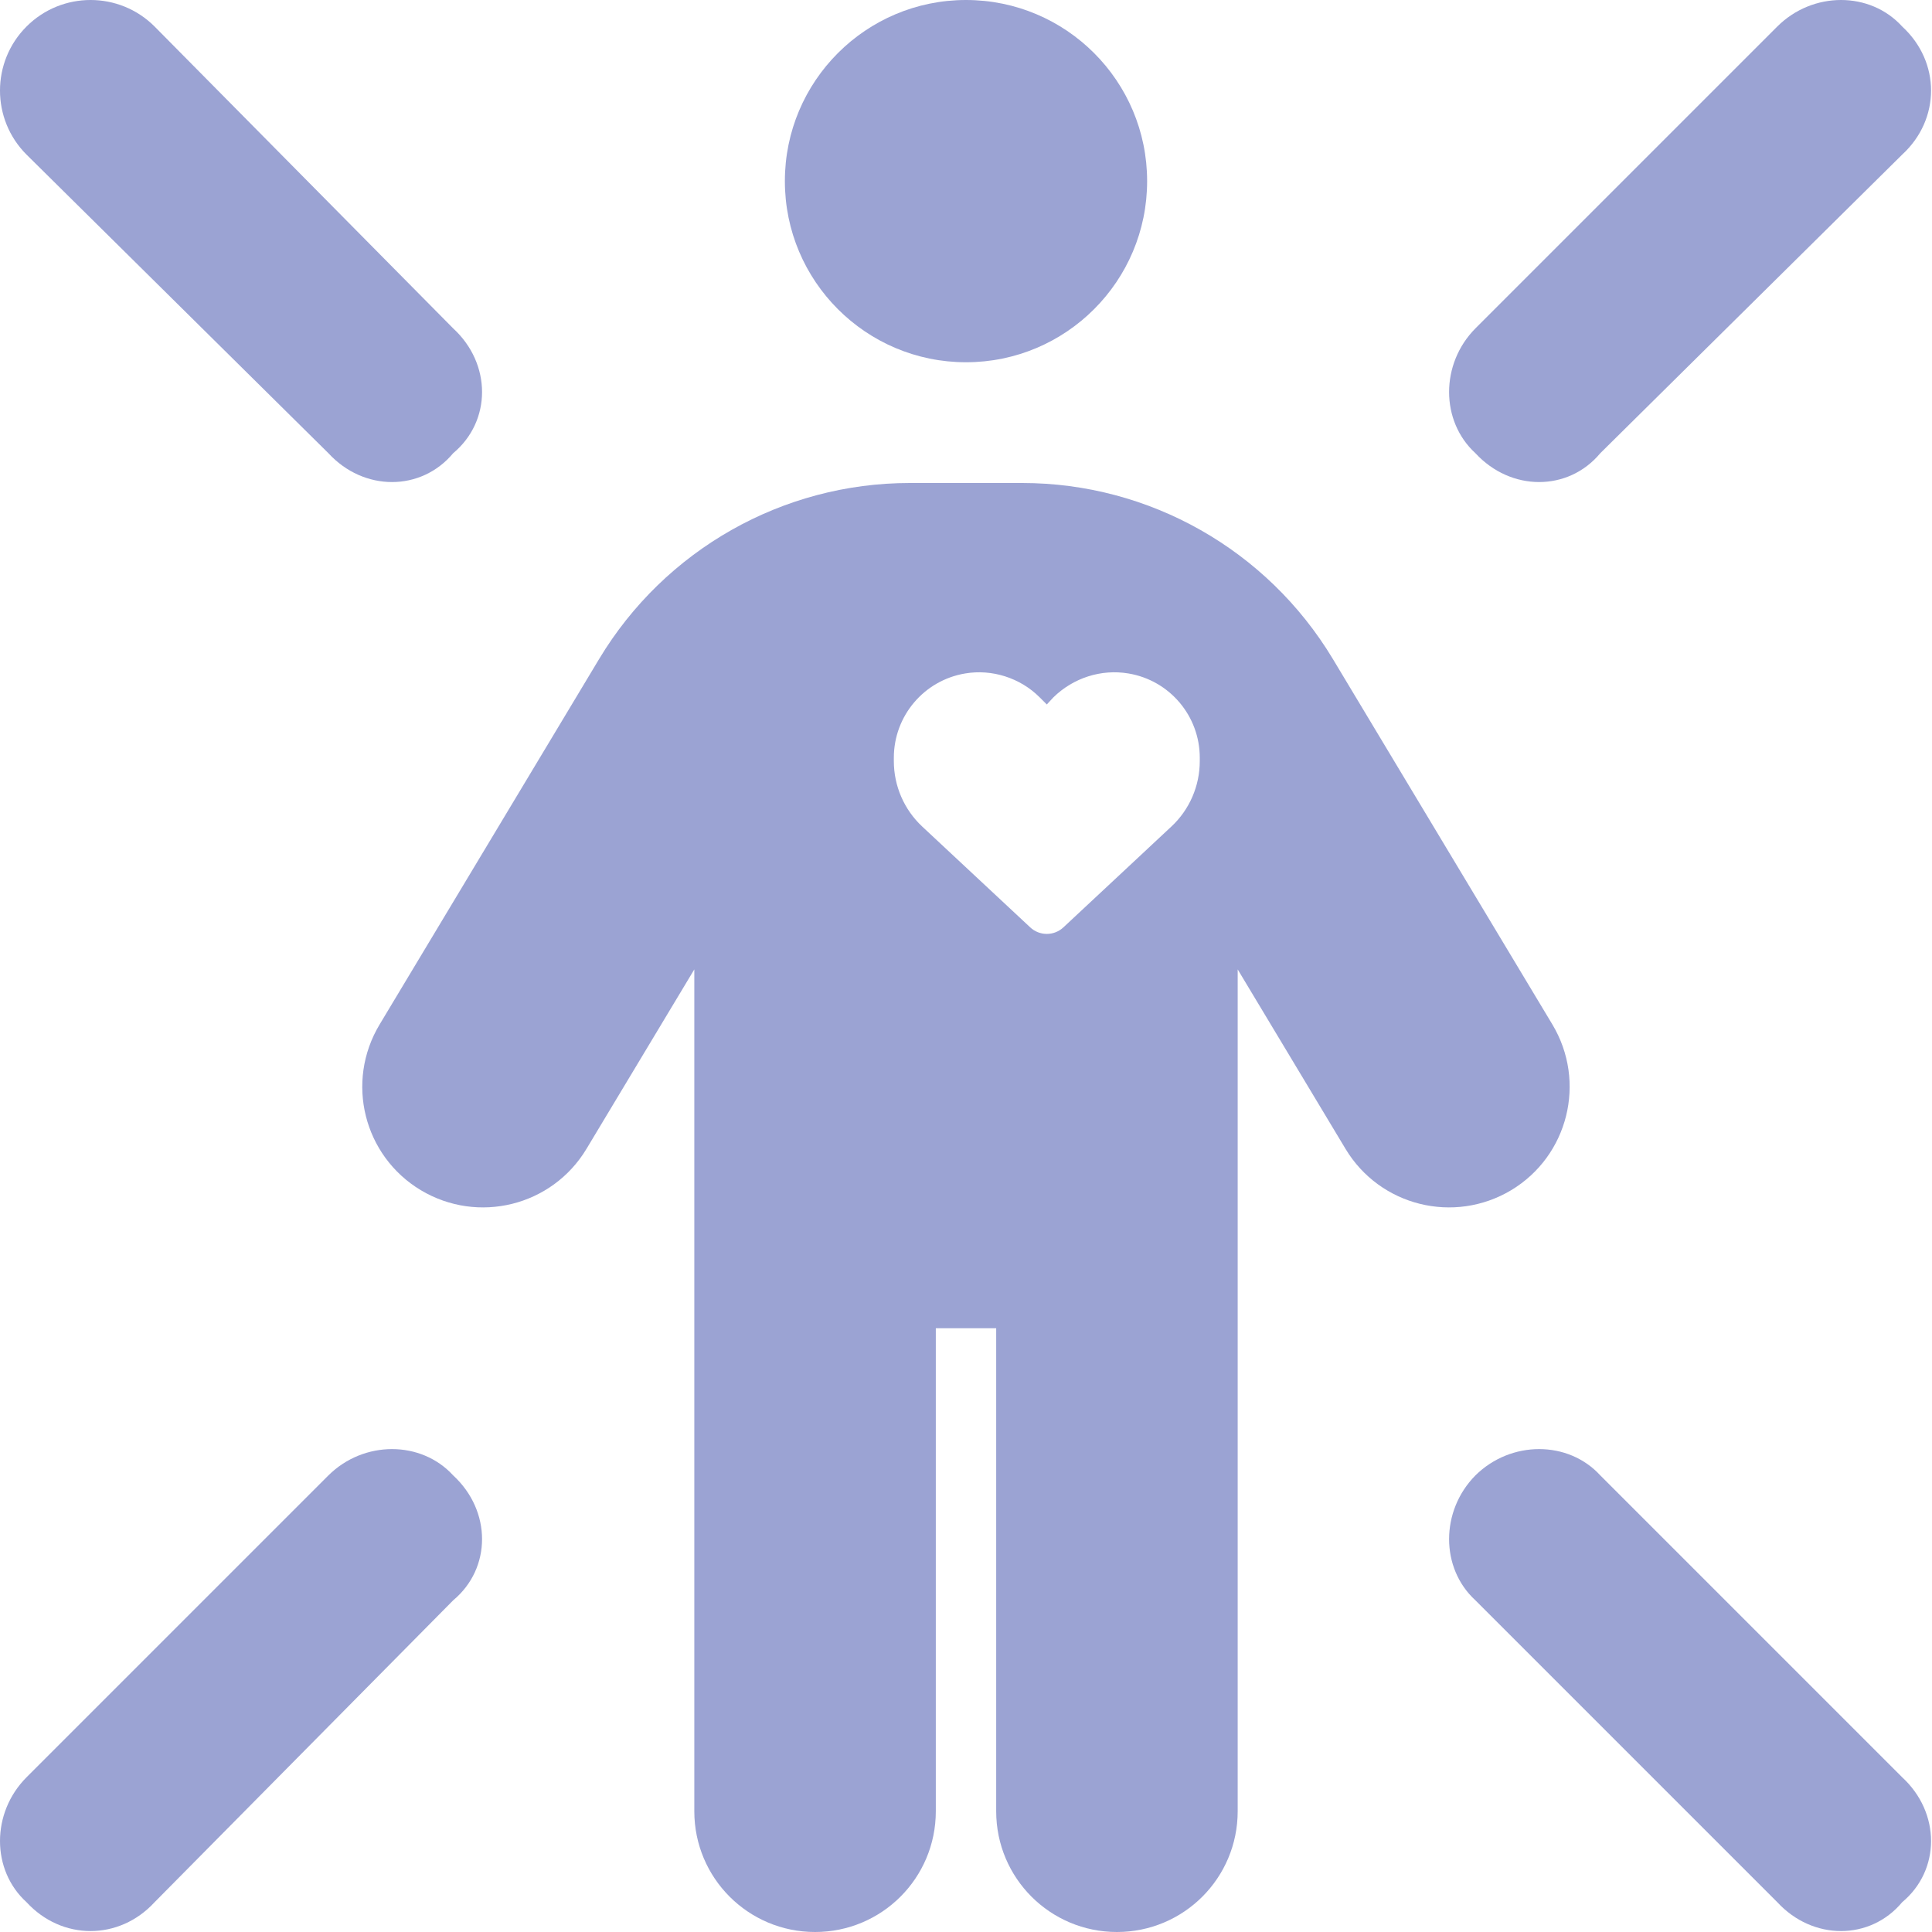
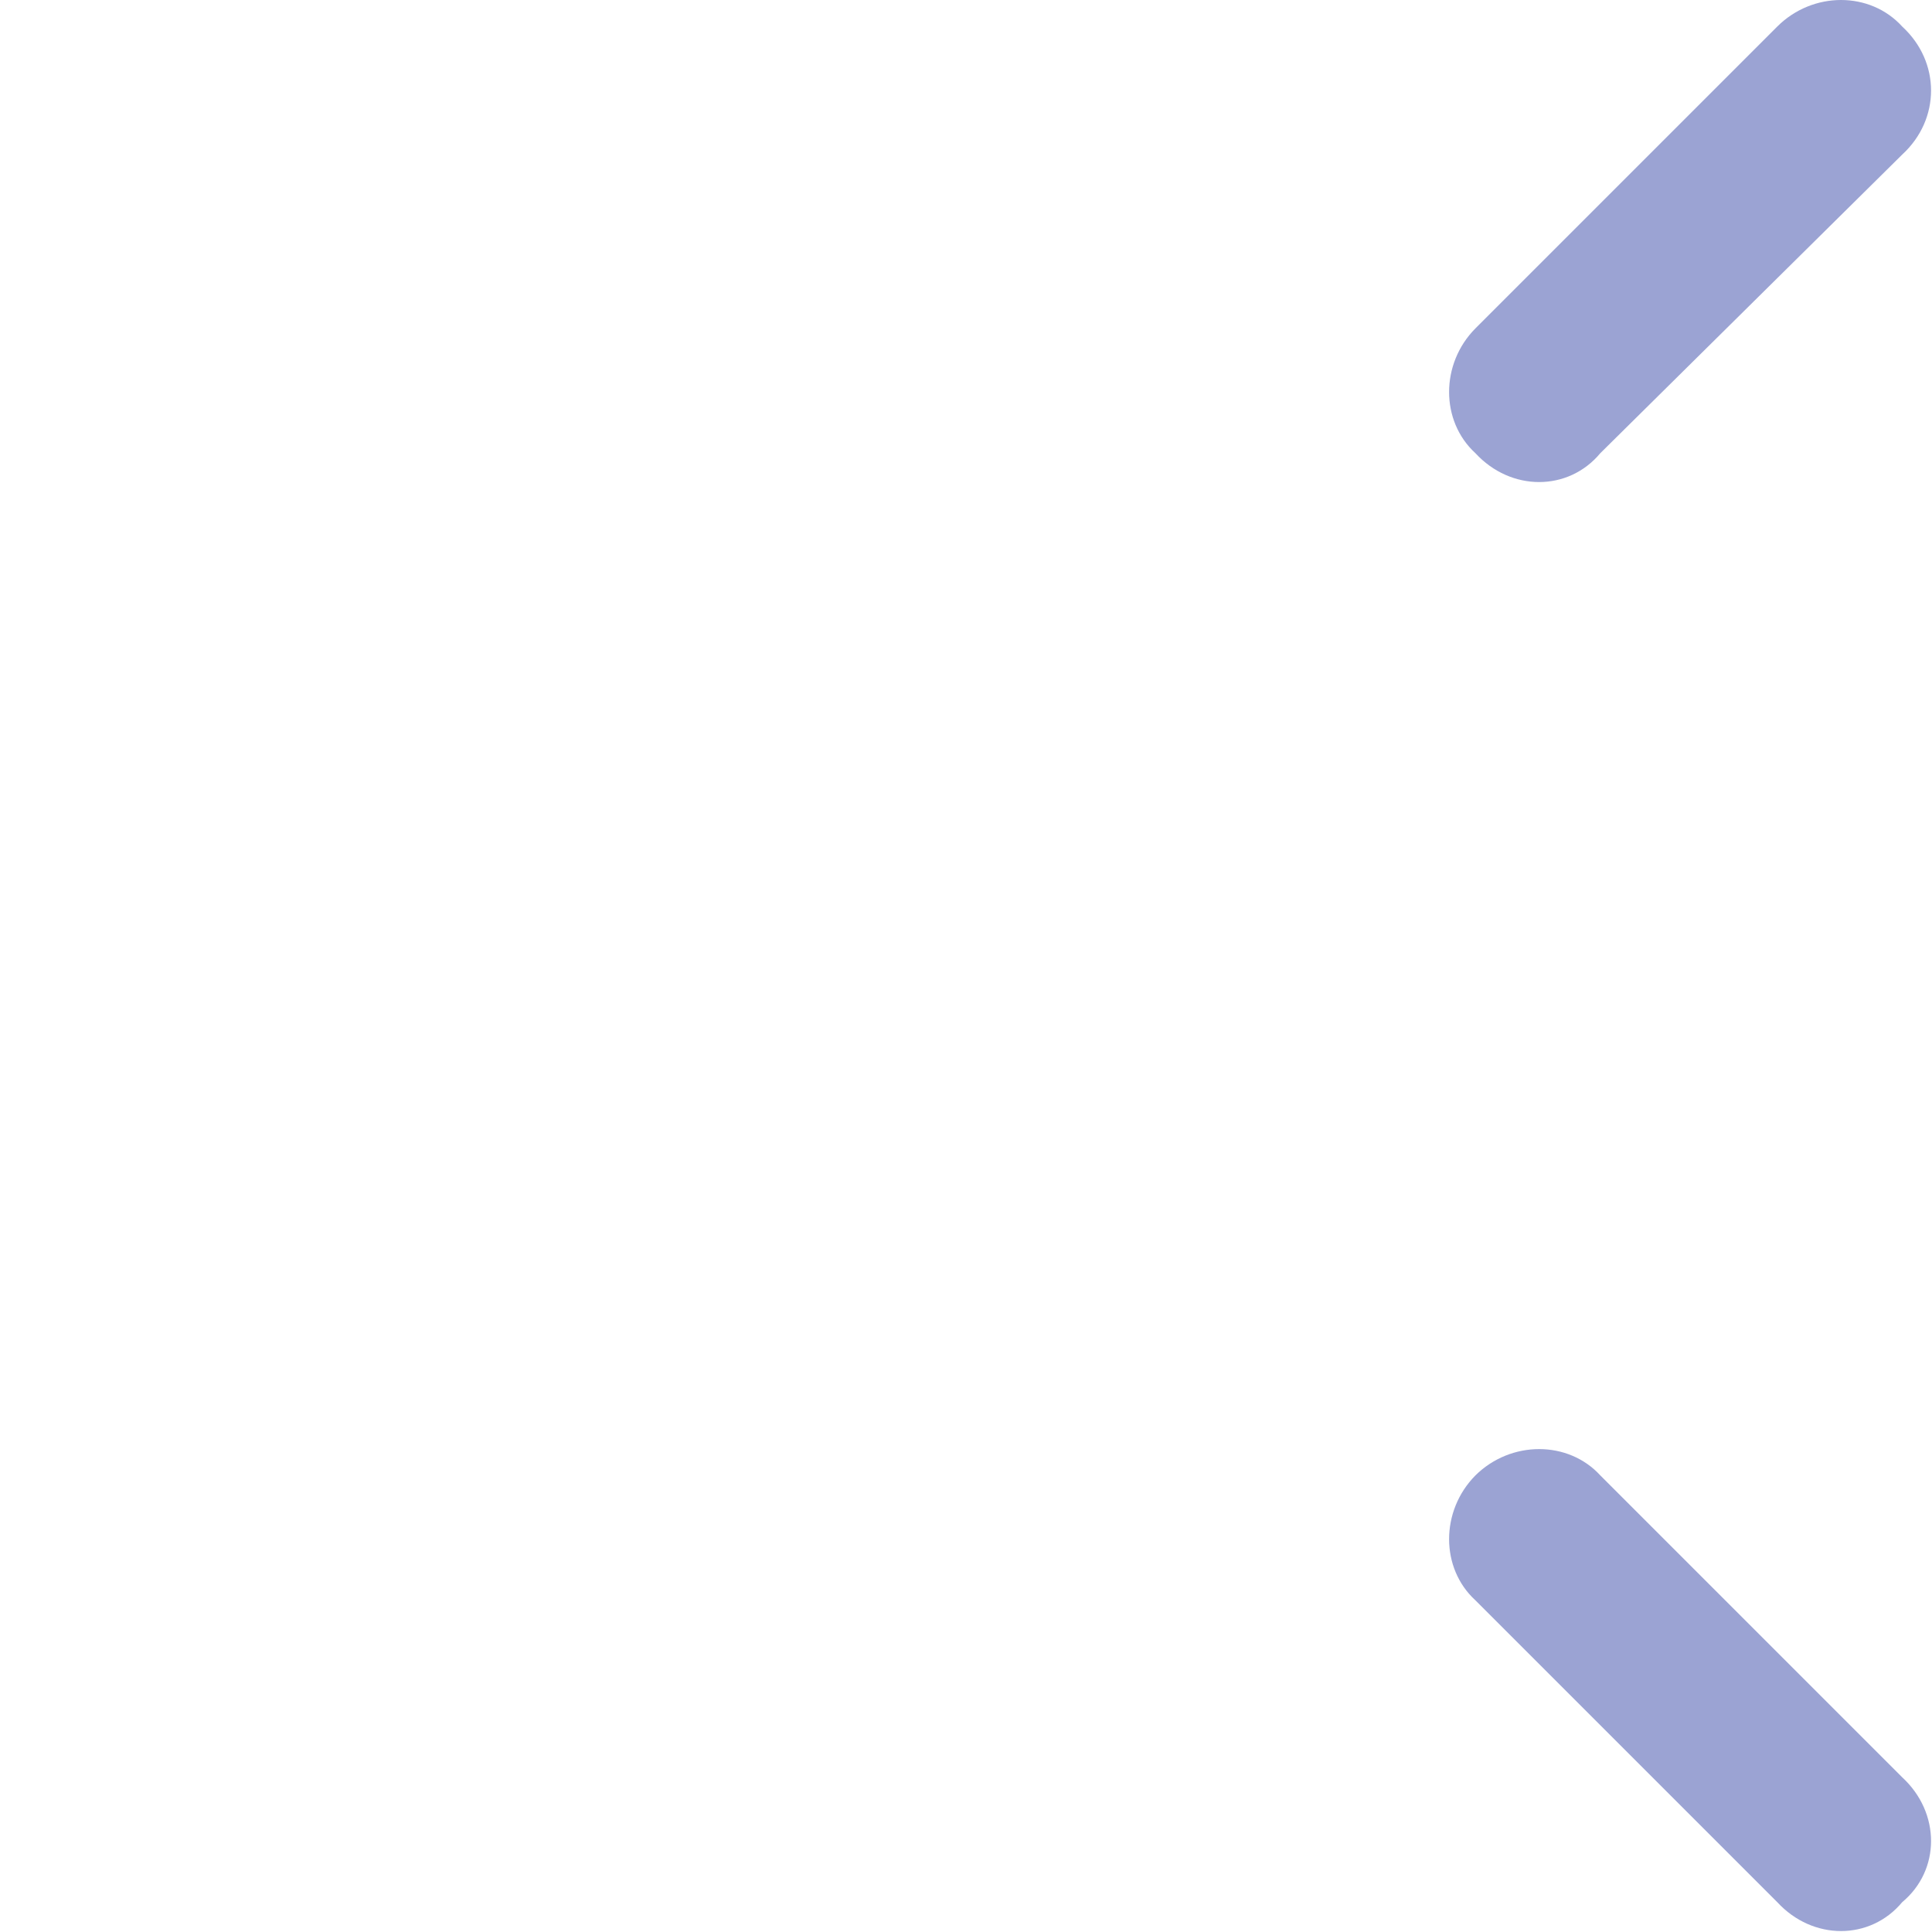
<svg xmlns="http://www.w3.org/2000/svg" width="512px" height="512px" version="1.1" xml:space="preserve" style="fill-rule:evenodd;clip-rule:evenodd;stroke-linejoin:round;stroke-miterlimit:2;">
-   <path d="M7.029,471l80.001,-80c9.37,-9.3 24.57,-9.3 33.07,0c10.2,9.4 10.2,24.6 0,33.1l-79.13,80c-9.37,10.2 -24.57,10.2 -33.941,0c-9.372,-8.5 -9.372,-23.7 0,-33.1Z" style="fill:#9ba3d3;" />
  <path d="M391,424.1c-9.3,-8.5 -9.3,-23.7 0,-33.1c9.4,-9.3 24.6,-9.3 33.1,0l80,80c10.2,9.4 10.2,24.6 0,33.1c-8.5,10.2 -23.7,10.2 -33.1,0l-80,-80Z" style="fill:#9ba3d3;" />
-   <path d="M7.029,7.029c9.371,-9.372 24.571,-9.372 33.941,-0l79.13,80.001c10.2,9.37 10.2,24.57 0,33.07c-8.5,10.2 -23.7,10.2 -33.07,0l-80.001,-79.13c-9.372,-9.37 -9.372,-24.57 0,-33.941Z" style="fill:#9ba3d3;" />
  <path d="M471,7.029c9.4,-9.372 24.6,-9.372 33.1,-0c10.2,9.371 10.2,24.571 0,33.941l-80,79.13c-8.5,10.2 -23.7,10.2 -33.1,0c-9.3,-8.5 -9.3,-23.7 0,-33.07l80,-80.001Z" style="fill:#9ba3d3;" />
-   <path d="M304,48c0,26.51 -21.5,48 -48,48c-26.5,0 -48,-21.49 -48,-48c0,-26.51 21.5,-48 48,-48c26.5,0 48,21.49 48,48Z" style="fill:#9ba3d3;" />
-   <path d="M248,352l0,128c0,17.7 -14.3,32 -32,32c-17.7,0 -32,-14.3 -32,-32l0,-223.1l-28.6,47.6c-9.1,15.1 -28.7,20 -43.9,10.9c-15.13,-9.1 -20.03,-28.7 -10.9,-43.9l58.2,-96.9c17.4,-28.9 48.6,-46.6 82.3,-46.6l29.8,0c33.7,0 64.9,17.7 82.3,46.6l58.2,96.9c9.1,15.2 4.2,34.8 -10.9,43.9c-15.2,9.1 -34.8,4.2 -43.9,-10.9l-28.6,-47.6l0,223.1c0,17.7 -14.3,32 -32,32c-17.7,0 -32,-14.3 -32,-32l0,-128l-16,0Zm-11.123,-150.282l0,-0.918c0,-11.069 8,-20.509 18.907,-22.327c7.078,-1.202 14.568,1.151 19.73,6.321l1.9,1.897l1.757,-1.897c5.305,-5.17 12.652,-7.523 19.873,-6.321c10.91,1.818 18.907,11.258 18.907,22.327l-0,0.918c-0,6.571 -2.724,12.858 -7.538,17.339l-28.613,26.713c-1.188,1.109 -2.755,1.726 -4.386,1.726c-1.631,0 -3.199,-0.617 -4.386,-1.726l-28.615,-26.713c-4.808,-4.481 -7.536,-10.768 -7.536,-17.339l0,0Z" style="fill:#9ba3d3;" />
</svg>